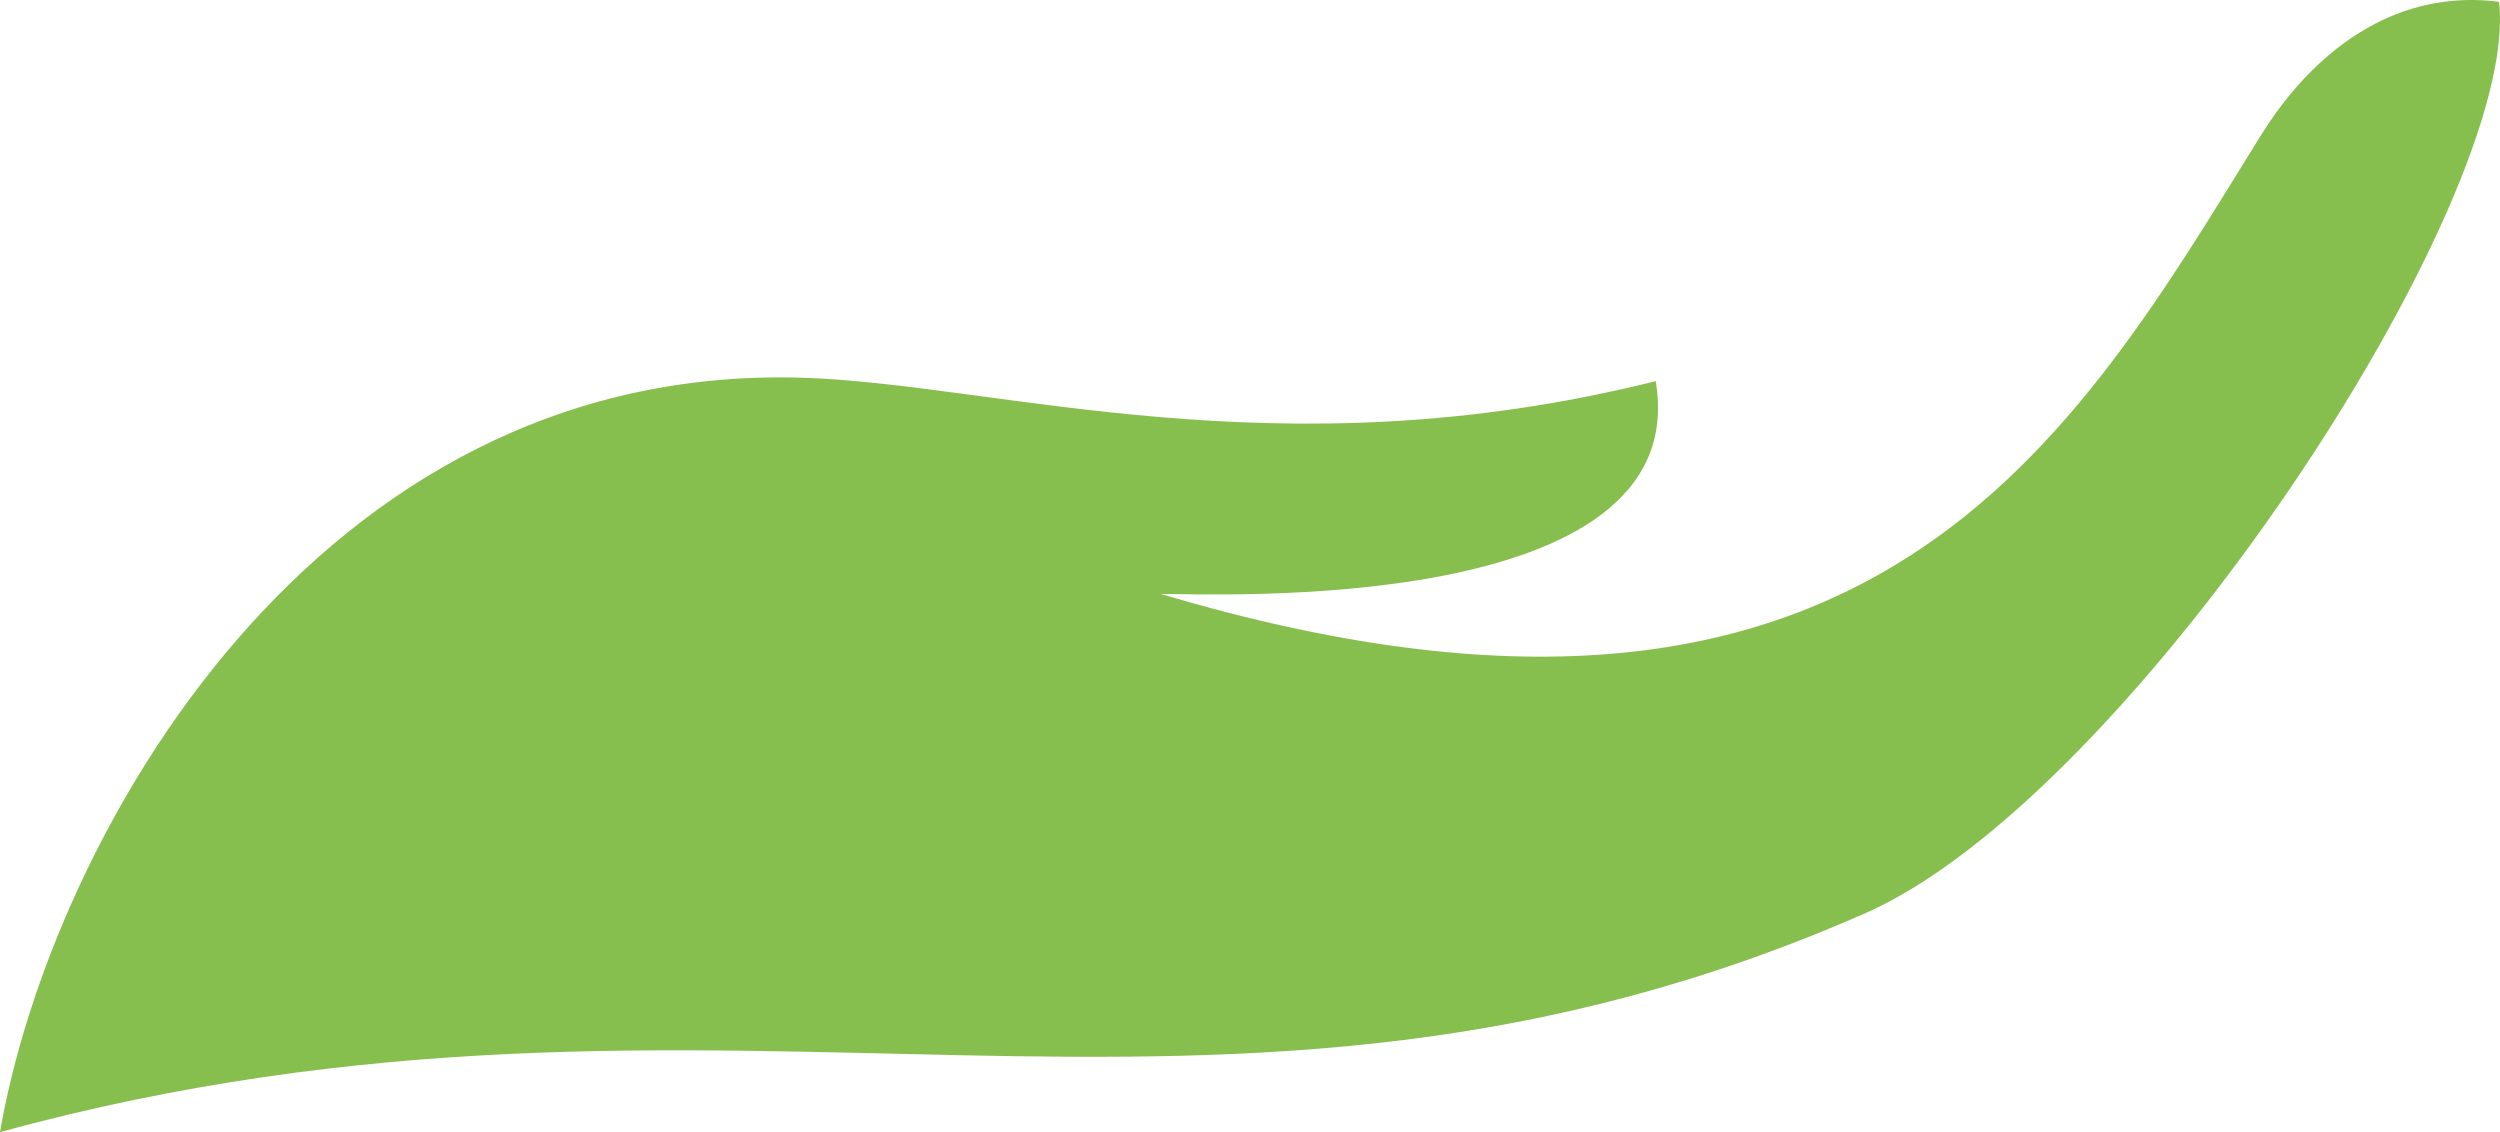
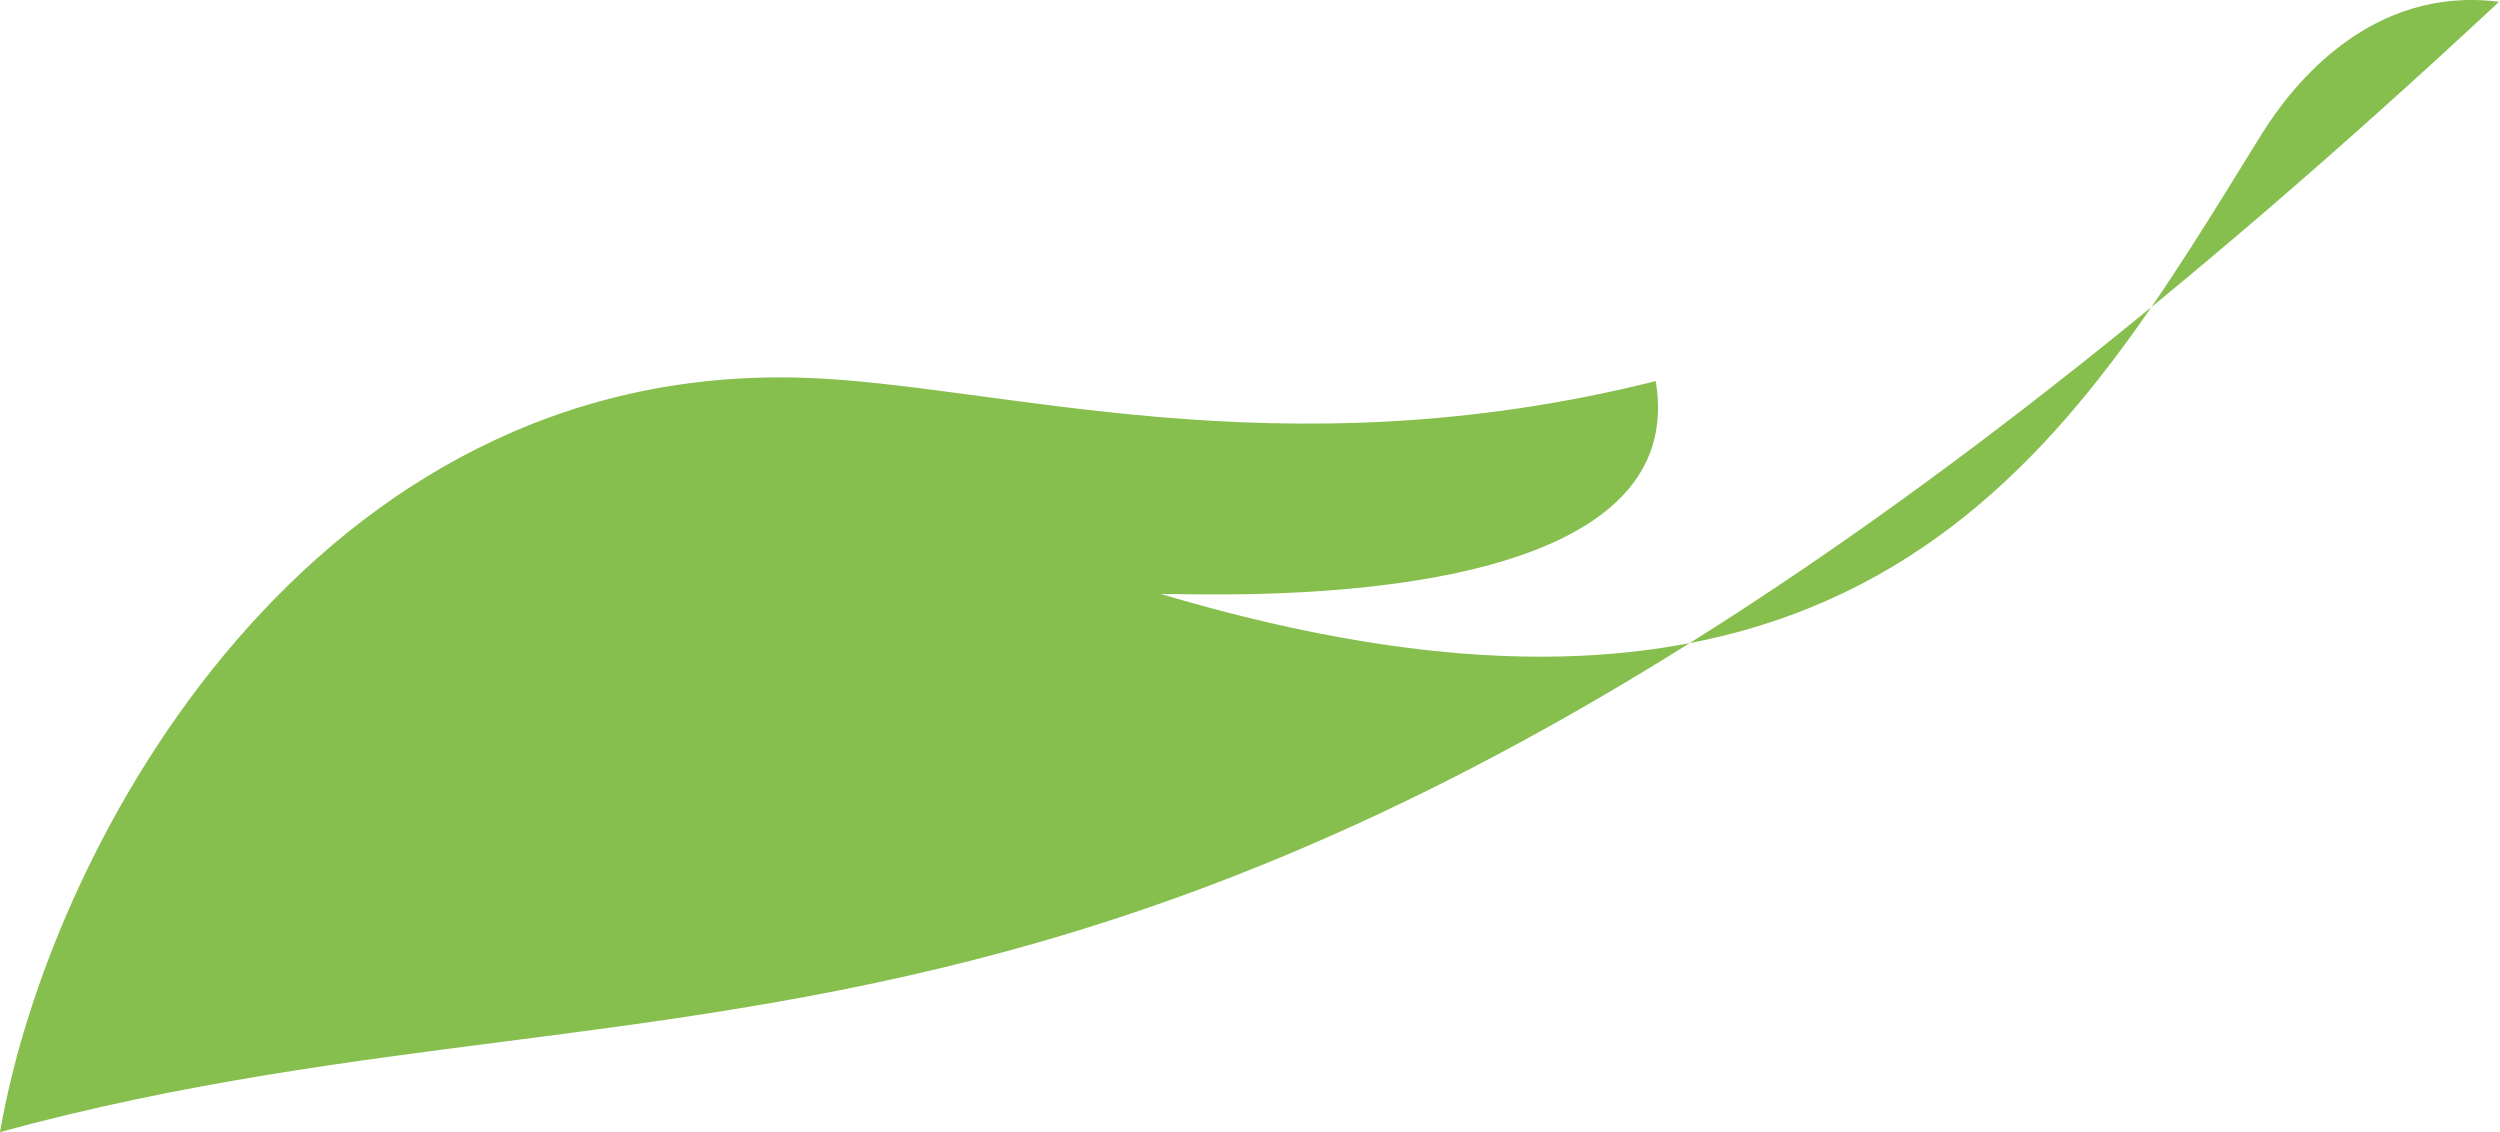
<svg xmlns="http://www.w3.org/2000/svg" width="106" height="48" viewBox="0 0 106 48" fill="none">
-   <path d="M34.005 16.015C42.304 16.268 54.172 20.172 70.202 16.16C71.894 26.22 51.134 25.156 49.227 25.186C79.416 34.166 87.915 18.549 95.899 5.68C97.222 3.552 100.545 -0.613 105.96 0.076C106.922 8.535 90.308 33.784 79.101 38.714C51.488 50.871 30.99 39.541 0 48C2.146 35.606 13.314 15.387 34.005 16.015Z" fill="#87BF4E" />
+   <path d="M34.005 16.015C42.304 16.268 54.172 20.172 70.202 16.16C71.894 26.22 51.134 25.156 49.227 25.186C79.416 34.166 87.915 18.549 95.899 5.68C97.222 3.552 100.545 -0.613 105.96 0.076C51.488 50.871 30.99 39.541 0 48C2.146 35.606 13.314 15.387 34.005 16.015Z" fill="#87BF4E" />
</svg>